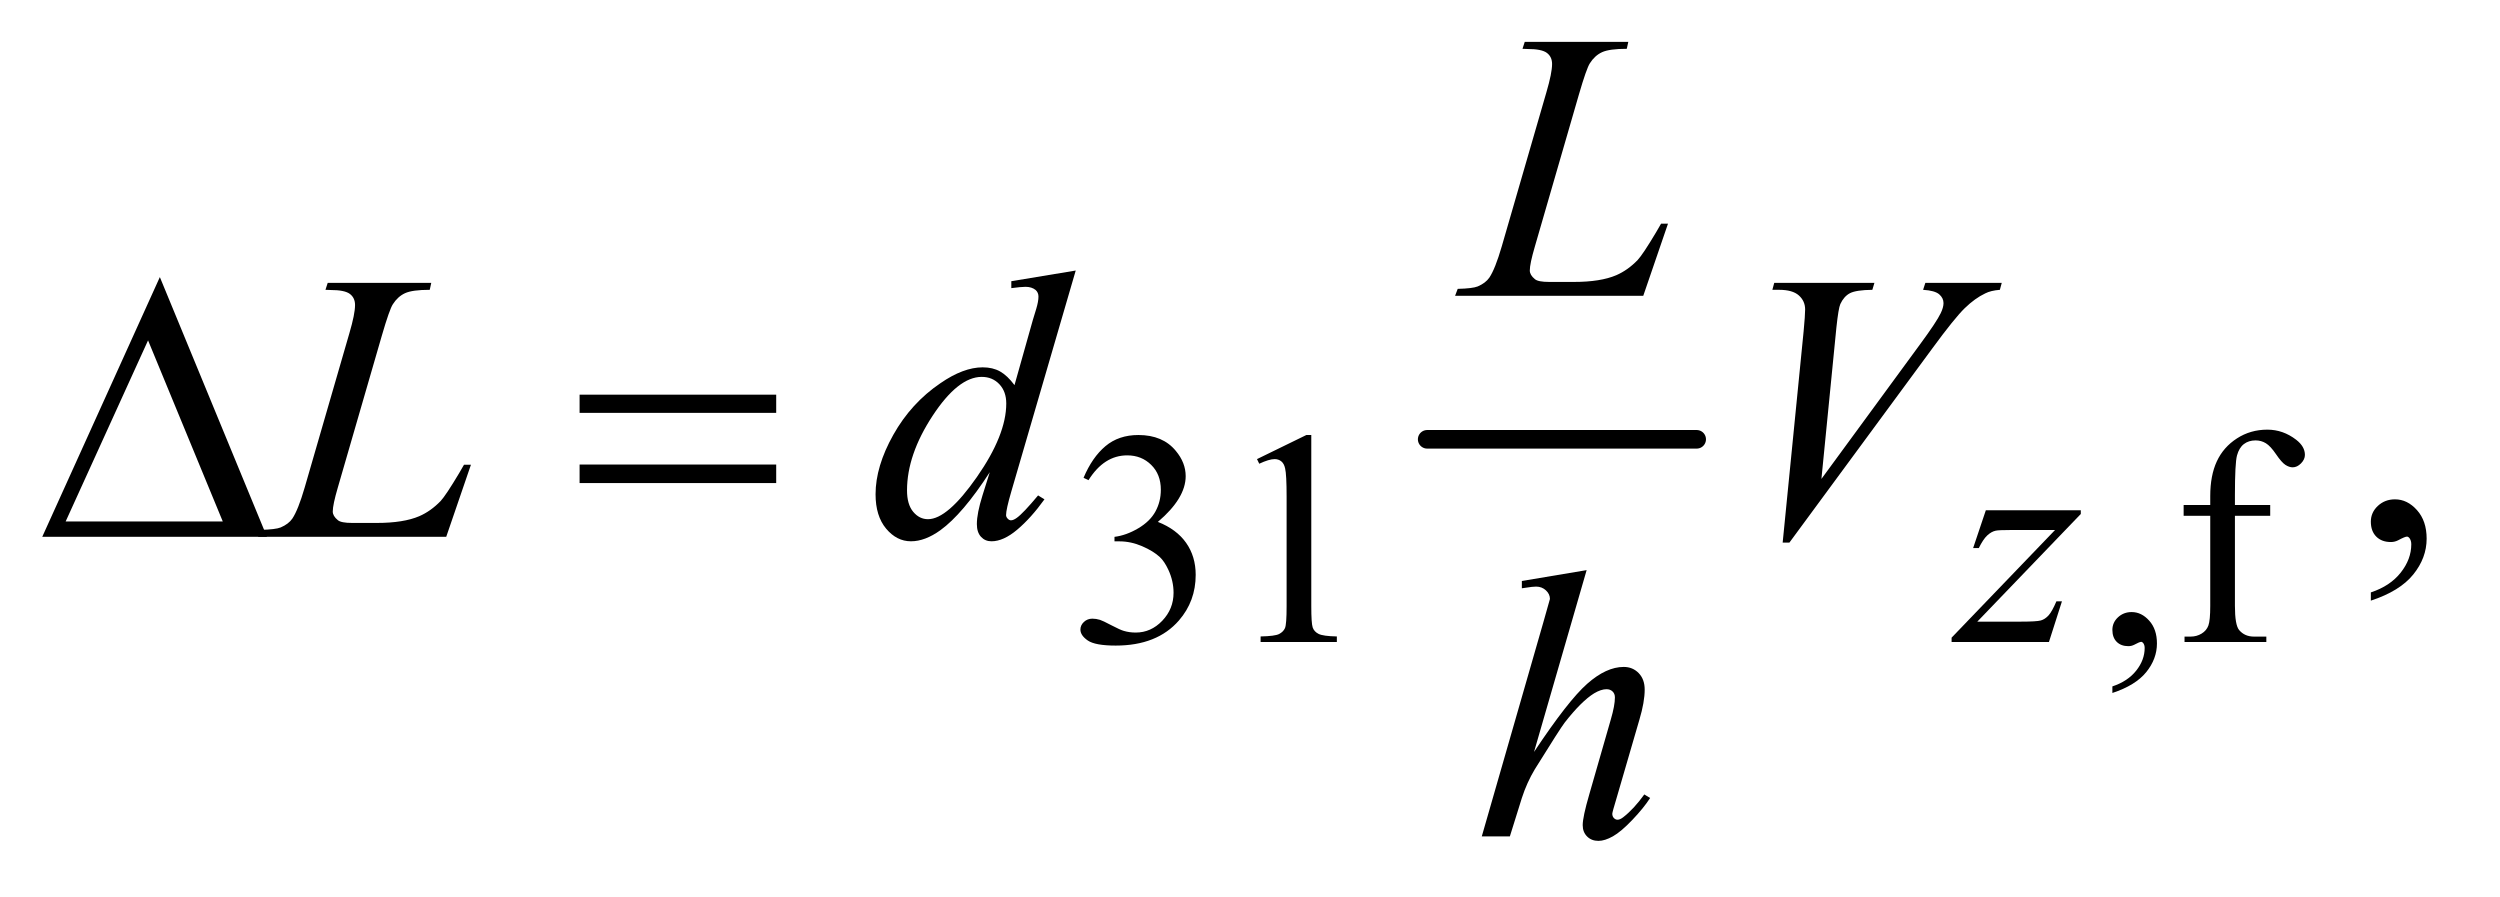
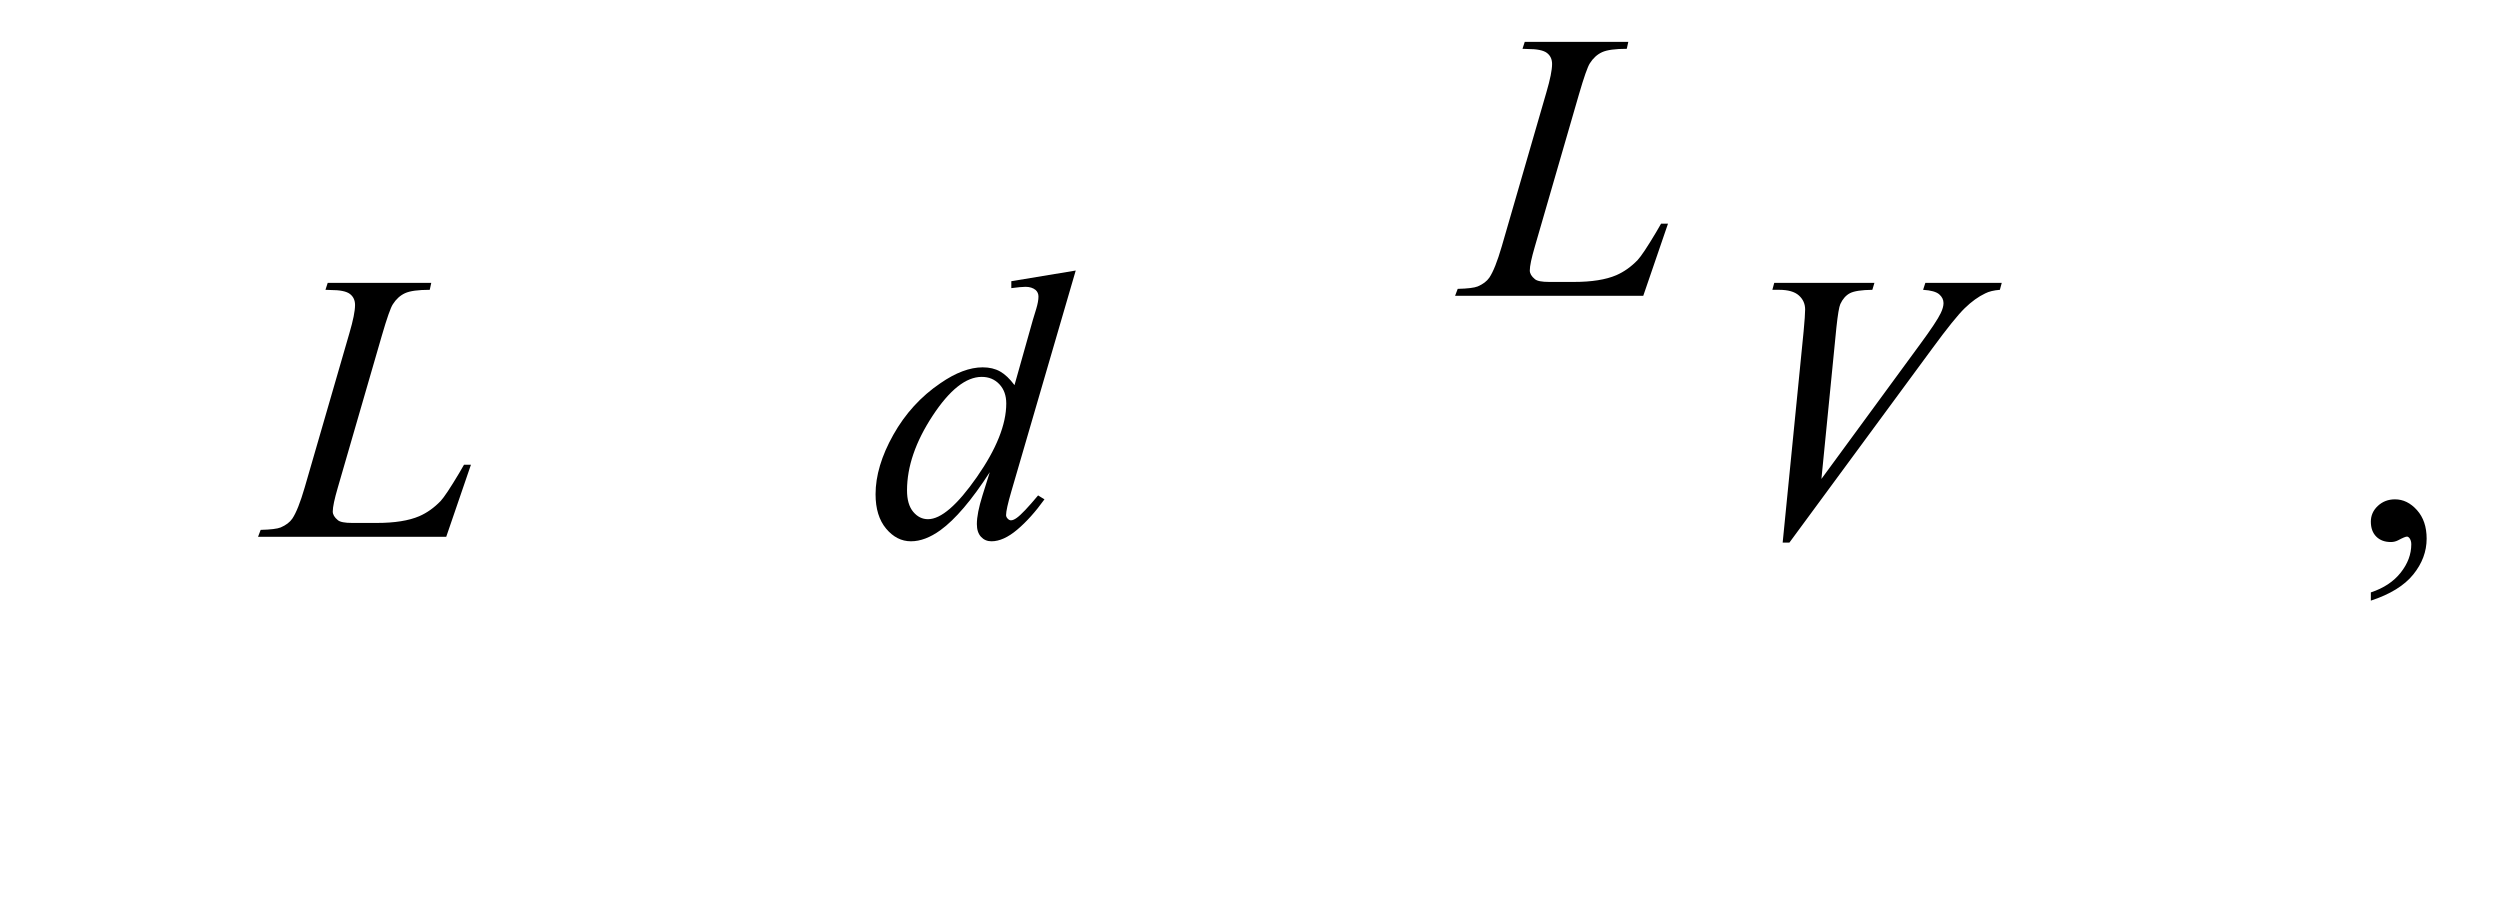
<svg xmlns="http://www.w3.org/2000/svg" stroke-dasharray="none" shape-rendering="auto" font-family="'Dialog'" text-rendering="auto" width="92" fill-opacity="1" color-interpolation="auto" color-rendering="auto" preserveAspectRatio="xMidYMid meet" font-size="12px" viewBox="0 0 92 33" fill="black" stroke="black" image-rendering="auto" stroke-miterlimit="10" stroke-linecap="square" stroke-linejoin="miter" font-style="normal" stroke-width="1" height="33" stroke-dashoffset="0" font-weight="normal" stroke-opacity="1">
  <defs id="genericDefs" />
  <g>
    <defs id="defs1">
      <clipPath clipPathUnits="userSpaceOnUse" id="clipPath1">
        <path d="M0.992 2.39 L59.042 2.39 L59.042 23.172 L0.992 23.172 L0.992 2.39 Z" />
      </clipPath>
      <clipPath clipPathUnits="userSpaceOnUse" id="clipPath2">
        <path d="M31.707 76.364 L31.707 740.324 L1886.324 740.324 L1886.324 76.364 Z" />
      </clipPath>
    </defs>
    <g stroke-width="14" transform="scale(1.576,1.576) translate(-0.992,-2.39) matrix(0.031,0,0,0.031,0,0)" stroke-linejoin="round" stroke-linecap="round">
-       <line y2="408" fill="none" x1="1107" clip-path="url(#clipPath2)" x2="1310" y1="408" />
-     </g>
+       </g>
    <g transform="matrix(0.049,0,0,0.049,-1.564,-3.766)">
-       <path d="M845.688 435.688 Q852.188 420.297 862.125 411.938 Q872.078 403.562 886.891 403.562 Q905.203 403.562 914.969 415.469 Q922.391 424.344 922.391 434.453 Q922.391 451.078 901.5 468.812 Q915.531 474.328 922.719 484.547 Q929.906 494.766 929.906 508.578 Q929.906 528.344 917.328 542.828 Q900.938 561.703 869.828 561.703 Q854.438 561.703 848.875 557.891 Q843.328 554.062 843.328 549.672 Q843.328 546.422 845.953 543.953 Q848.594 541.484 852.312 541.484 Q855.109 541.484 858.031 542.375 Q859.938 542.938 866.672 546.484 Q873.422 550.016 876 550.688 Q880.156 551.922 884.875 551.922 Q896.328 551.922 904.797 543.062 Q913.281 534.188 913.281 522.047 Q913.281 513.172 909.359 504.75 Q906.438 498.469 902.953 495.203 Q898.125 490.719 889.703 487.078 Q881.281 483.422 872.516 483.422 L868.922 483.422 L868.922 480.047 Q877.797 478.922 886.719 473.656 Q895.656 468.375 899.688 460.969 Q903.734 453.547 903.734 444.672 Q903.734 433.109 896.484 425.984 Q889.25 418.844 878.469 418.844 Q861.062 418.844 849.391 437.484 L845.688 435.688 ZM975.953 421.656 L1013.016 403.562 L1016.719 403.562 L1016.719 532.156 Q1016.719 544.969 1017.781 548.109 Q1018.859 551.25 1022.219 552.938 Q1025.594 554.625 1035.922 554.844 L1035.922 559 L978.656 559 L978.656 554.844 Q989.438 554.625 992.578 553 Q995.719 551.359 996.953 548.609 Q998.188 545.859 998.188 532.156 L998.188 449.953 Q998.188 433.328 997.062 428.609 Q996.281 425.016 994.203 423.344 Q992.125 421.656 989.203 421.656 Q985.047 421.656 977.641 425.125 L975.953 421.656 ZM1618.359 597.297 L1618.359 592.359 Q1629.922 588.531 1636.266 580.5 Q1642.609 572.484 1642.609 563.5 Q1642.609 561.359 1641.594 559.906 Q1640.812 558.891 1640.031 558.891 Q1638.797 558.891 1634.641 561.141 Q1632.609 562.141 1630.375 562.141 Q1624.875 562.141 1621.609 558.891 Q1618.359 555.625 1618.359 549.906 Q1618.359 544.406 1622.562 540.469 Q1626.781 536.531 1632.844 536.531 Q1640.25 536.531 1646.031 543 Q1651.828 549.453 1651.828 560.125 Q1651.828 571.688 1643.797 581.625 Q1635.766 591.562 1618.359 597.297 ZM1710.391 464.219 L1710.391 531.828 Q1710.391 546.203 1713.531 550.016 Q1717.688 554.953 1724.656 554.953 L1733.984 554.953 L1733.984 559 L1672.547 559 L1672.547 554.953 L1677.156 554.953 Q1681.641 554.953 1685.344 552.719 Q1689.062 550.469 1690.453 546.656 Q1691.859 542.828 1691.859 531.828 L1691.859 464.219 L1671.875 464.219 L1671.875 456.125 L1691.859 456.125 L1691.859 449.391 Q1691.859 434 1696.797 423.344 Q1701.75 412.672 1711.906 406.109 Q1722.078 399.531 1734.766 399.531 Q1746.562 399.531 1756.438 407.156 Q1762.953 412.219 1762.953 418.5 Q1762.953 421.875 1760.031 424.859 Q1757.109 427.828 1753.75 427.828 Q1751.156 427.828 1748.297 425.984 Q1745.438 424.125 1741.281 418 Q1737.125 411.875 1733.641 409.75 Q1730.156 407.609 1725.891 407.609 Q1720.719 407.609 1717.125 410.359 Q1713.531 413.109 1711.953 418.906 Q1710.391 424.688 1710.391 448.719 L1710.391 456.125 L1736.891 456.125 L1736.891 464.219 L1710.391 464.219 Z" stroke="none" clip-path="url(#clipPath2)" />
-     </g>
+       </g>
    <g transform="matrix(0.049,0,0,0.049,-1.564,-3.766)">
      <path d="M1812.469 527.953 L1812.469 521.766 Q1826.953 516.984 1834.891 506.922 Q1842.844 496.875 1842.844 485.625 Q1842.844 482.953 1841.578 481.125 Q1840.594 479.859 1839.609 479.859 Q1838.062 479.859 1832.859 482.672 Q1830.328 483.938 1827.516 483.938 Q1820.625 483.938 1816.547 479.859 Q1812.469 475.781 1812.469 468.609 Q1812.469 461.719 1817.734 456.797 Q1823.016 451.875 1830.609 451.875 Q1839.891 451.875 1847.125 459.969 Q1854.375 468.047 1854.375 481.406 Q1854.375 495.891 1844.312 508.328 Q1834.266 520.781 1812.469 527.953 Z" stroke="none" clip-path="url(#clipPath2)" />
    </g>
    <g transform="matrix(0.049,0,0,0.049,-1.564,-3.766)">
-       <path d="M1523.328 460.062 L1594.641 460.062 L1594.641 462.859 L1516.922 543.719 L1549.828 543.719 Q1561.5 543.719 1564.641 542.828 Q1567.797 541.922 1570.438 539.016 Q1573.078 536.094 1576.328 528.453 L1580.484 528.453 L1570.719 559 L1497.609 559 L1497.609 555.75 L1575.312 474.891 L1542.969 474.891 Q1532.75 474.891 1530.625 475.438 Q1527.469 476.125 1524.375 478.984 Q1521.297 481.844 1518.047 488.469 L1513.781 488.469 L1523.328 460.062 Z" stroke="none" clip-path="url(#clipPath2)" />
-     </g>
+       </g>
    <g transform="matrix(0.049,0,0,0.049,-1.564,-3.766)">
      <path d="M1266.047 299 L1124.719 299 L1126.688 293.797 Q1137.938 293.516 1141.734 291.969 Q1147.641 289.438 1150.453 285.359 Q1154.812 278.891 1159.734 262.016 L1193.344 146 Q1197.562 131.656 1197.562 124.906 Q1197.562 119.562 1193.688 116.609 Q1189.828 113.656 1179.141 113.656 Q1176.75 113.656 1175.344 113.516 L1177.031 108.312 L1254.797 108.312 L1253.672 113.516 Q1240.594 113.516 1235.109 116.047 Q1229.625 118.578 1225.969 124.344 Q1223.438 128.141 1217.672 147.969 L1184.625 262.016 Q1180.828 274.953 1180.828 280.016 Q1180.828 283.391 1184.625 286.484 Q1187.016 288.594 1195.453 288.594 L1213.875 288.594 Q1233.984 288.594 1245.797 283.531 Q1254.516 279.734 1261.828 272.141 Q1265.766 267.922 1275.75 251.188 L1279.406 244.859 L1284.609 244.859 L1266.047 299 Z" stroke="none" clip-path="url(#clipPath2)" />
    </g>
    <g transform="matrix(0.049,0,0,0.049,-1.564,-3.766)">
      <path d="M367.047 480 L225.719 480 L227.688 474.797 Q238.938 474.516 242.734 472.969 Q248.641 470.438 251.453 466.359 Q255.812 459.891 260.734 443.016 L294.344 327 Q298.562 312.656 298.562 305.906 Q298.562 300.562 294.688 297.609 Q290.828 294.656 280.141 294.656 Q277.75 294.656 276.344 294.516 L278.031 289.312 L355.797 289.312 L354.672 294.516 Q341.594 294.516 336.109 297.047 Q330.625 299.578 326.969 305.344 Q324.438 309.141 318.672 328.969 L285.625 443.016 Q281.828 455.953 281.828 461.016 Q281.828 464.391 285.625 467.484 Q288.016 469.594 296.453 469.594 L314.875 469.594 Q334.984 469.594 346.797 464.531 Q355.516 460.734 362.828 453.141 Q366.766 448.922 376.75 432.188 L380.406 425.859 L385.609 425.859 L367.047 480 ZM839.812 280.031 L791.438 445.969 Q787.5 459.469 787.5 463.688 Q787.5 465.094 788.688 466.359 Q789.891 467.625 791.156 467.625 Q792.984 467.625 795.516 465.797 Q800.297 462.422 811.547 448.922 L816.328 451.875 Q806.203 465.938 795.859 474.656 Q785.531 483.375 776.531 483.375 Q771.75 483.375 768.656 480 Q765.562 476.625 765.562 470.438 Q765.562 462.422 769.781 448.922 L775.266 431.484 Q754.875 462.984 738.141 475.078 Q726.609 483.375 716.062 483.375 Q705.375 483.375 697.422 473.891 Q689.484 464.391 689.484 448.078 Q689.484 427.125 702.844 403.359 Q716.203 379.594 738.141 364.688 Q755.438 352.734 769.922 352.734 Q777.516 352.734 783 355.828 Q788.484 358.922 793.828 366.094 L807.609 317.156 Q809.156 311.953 810.141 308.859 Q811.828 303.234 811.828 299.578 Q811.828 296.625 809.719 294.656 Q806.766 292.266 802.125 292.266 Q798.891 292.266 791.438 293.25 L791.438 288.047 L839.812 280.031 ZM787.641 379.875 Q787.641 370.875 782.438 365.391 Q777.234 359.906 769.219 359.906 Q751.5 359.906 732.297 389.156 Q713.109 418.406 713.109 445.125 Q713.109 455.672 717.75 461.234 Q722.391 466.781 728.859 466.781 Q743.484 466.781 765.562 435.141 Q787.641 403.5 787.641 379.875 ZM1370.734 484.359 L1386.484 325.594 Q1387.609 313.5 1387.609 309.281 Q1387.609 302.953 1382.891 298.734 Q1378.188 294.516 1368.062 294.516 L1363 294.516 L1364.406 289.312 L1439.641 289.312 L1438.094 294.516 Q1425.859 294.656 1421.281 297.047 Q1416.719 299.438 1414.047 305.203 Q1412.641 308.297 1411.094 322.781 L1399.844 436.547 L1474.234 335.016 Q1486.328 318.562 1489.422 312.094 Q1491.531 307.734 1491.531 304.5 Q1491.531 300.703 1488.297 297.891 Q1485.062 295.078 1476.203 294.516 L1477.891 289.312 L1535.266 289.312 L1533.859 294.516 Q1526.969 295.078 1522.891 297.188 Q1515.156 300.844 1507.484 308.297 Q1499.828 315.75 1483.234 338.391 L1375.797 484.359 L1370.734 484.359 Z" stroke="none" clip-path="url(#clipPath2)" />
    </g>
    <g transform="matrix(0.049,0,0,0.049,-1.564,-3.766)">
-       <path d="M1223.516 505.031 L1184 641.578 Q1209.594 603.047 1223.938 590.391 Q1238.281 577.734 1251.359 577.734 Q1258.109 577.734 1262.609 582.375 Q1267.109 587.016 1267.109 594.75 Q1267.109 604.031 1263.172 617.25 L1246.016 676.172 Q1242.781 686.859 1242.781 687.984 Q1242.781 689.953 1243.969 691.219 Q1245.172 692.484 1246.719 692.484 Q1248.547 692.484 1250.938 690.656 Q1258.953 684.469 1266.828 673.5 L1271.188 676.172 Q1266.406 683.625 1257.891 692.562 Q1249.391 701.484 1243.266 704.938 Q1237.156 708.375 1232.375 708.375 Q1227.172 708.375 1223.859 705.062 Q1220.562 701.766 1220.562 696.562 Q1220.562 690.375 1225.484 673.5 L1241.656 617.25 Q1244.75 606.703 1244.75 600.656 Q1244.75 597.844 1242.984 596.156 Q1241.234 594.469 1238.422 594.469 Q1234.344 594.469 1229.141 597.562 Q1219.578 603.469 1207.062 619.5 Q1203.688 623.859 1184.562 654.656 Q1178.656 664.5 1174.859 676.172 L1165.859 705 L1144.766 705 L1191.031 544.125 L1195.953 526.688 Q1195.953 523.031 1192.922 520.219 Q1189.906 517.406 1185.547 517.406 Q1183.016 517.406 1177.812 518.25 L1174.859 518.672 L1174.859 513.188 L1223.516 505.031 Z" stroke="none" clip-path="url(#clipPath2)" />
-     </g>
+       </g>
    <g transform="matrix(0.049,0,0,0.049,-1.564,-3.766)">
-       <path d="M232.406 480 L63.656 480 L151.969 284.953 L232.406 480 ZM199.219 468.469 L143.109 332.484 L81.234 468.469 L199.219 468.469 ZM467.203 373.266 L614.859 373.266 L614.859 386.906 L467.203 386.906 L467.203 373.266 ZM467.203 425.719 L614.859 425.719 L614.859 439.641 L467.203 439.641 L467.203 425.719 Z" stroke="none" clip-path="url(#clipPath2)" />
-     </g>
+       </g>
  </g>
</svg>